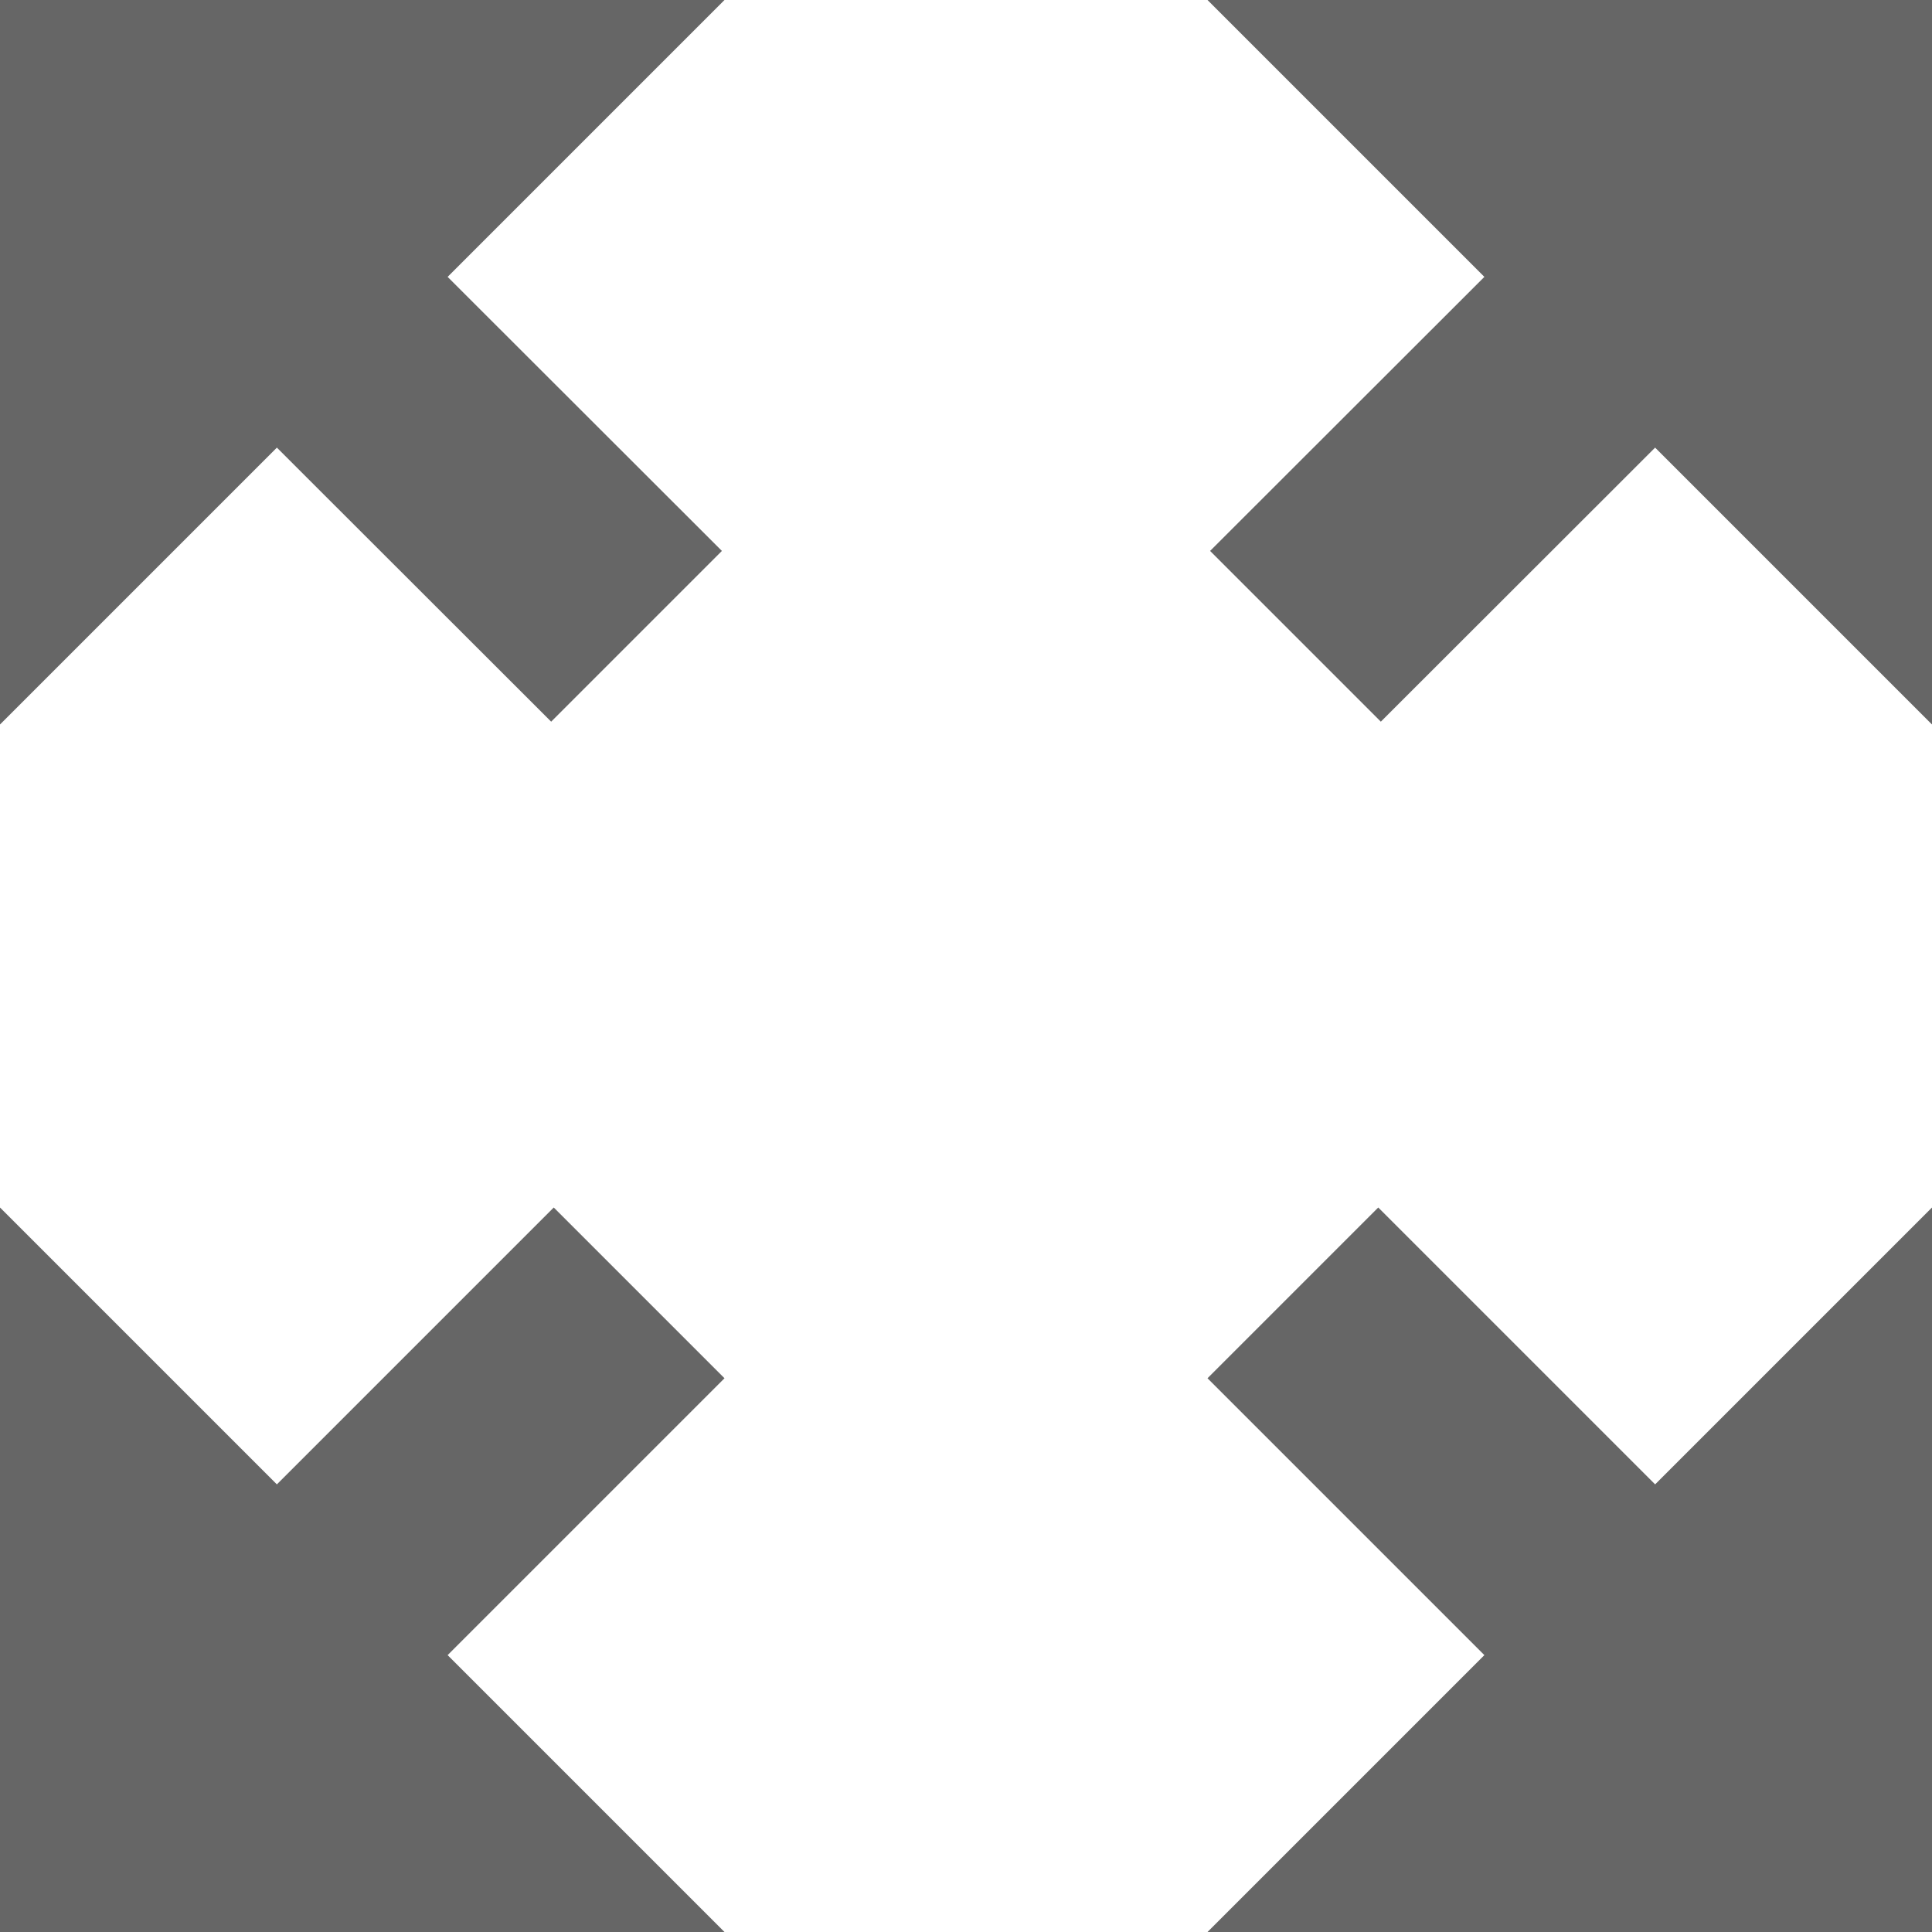
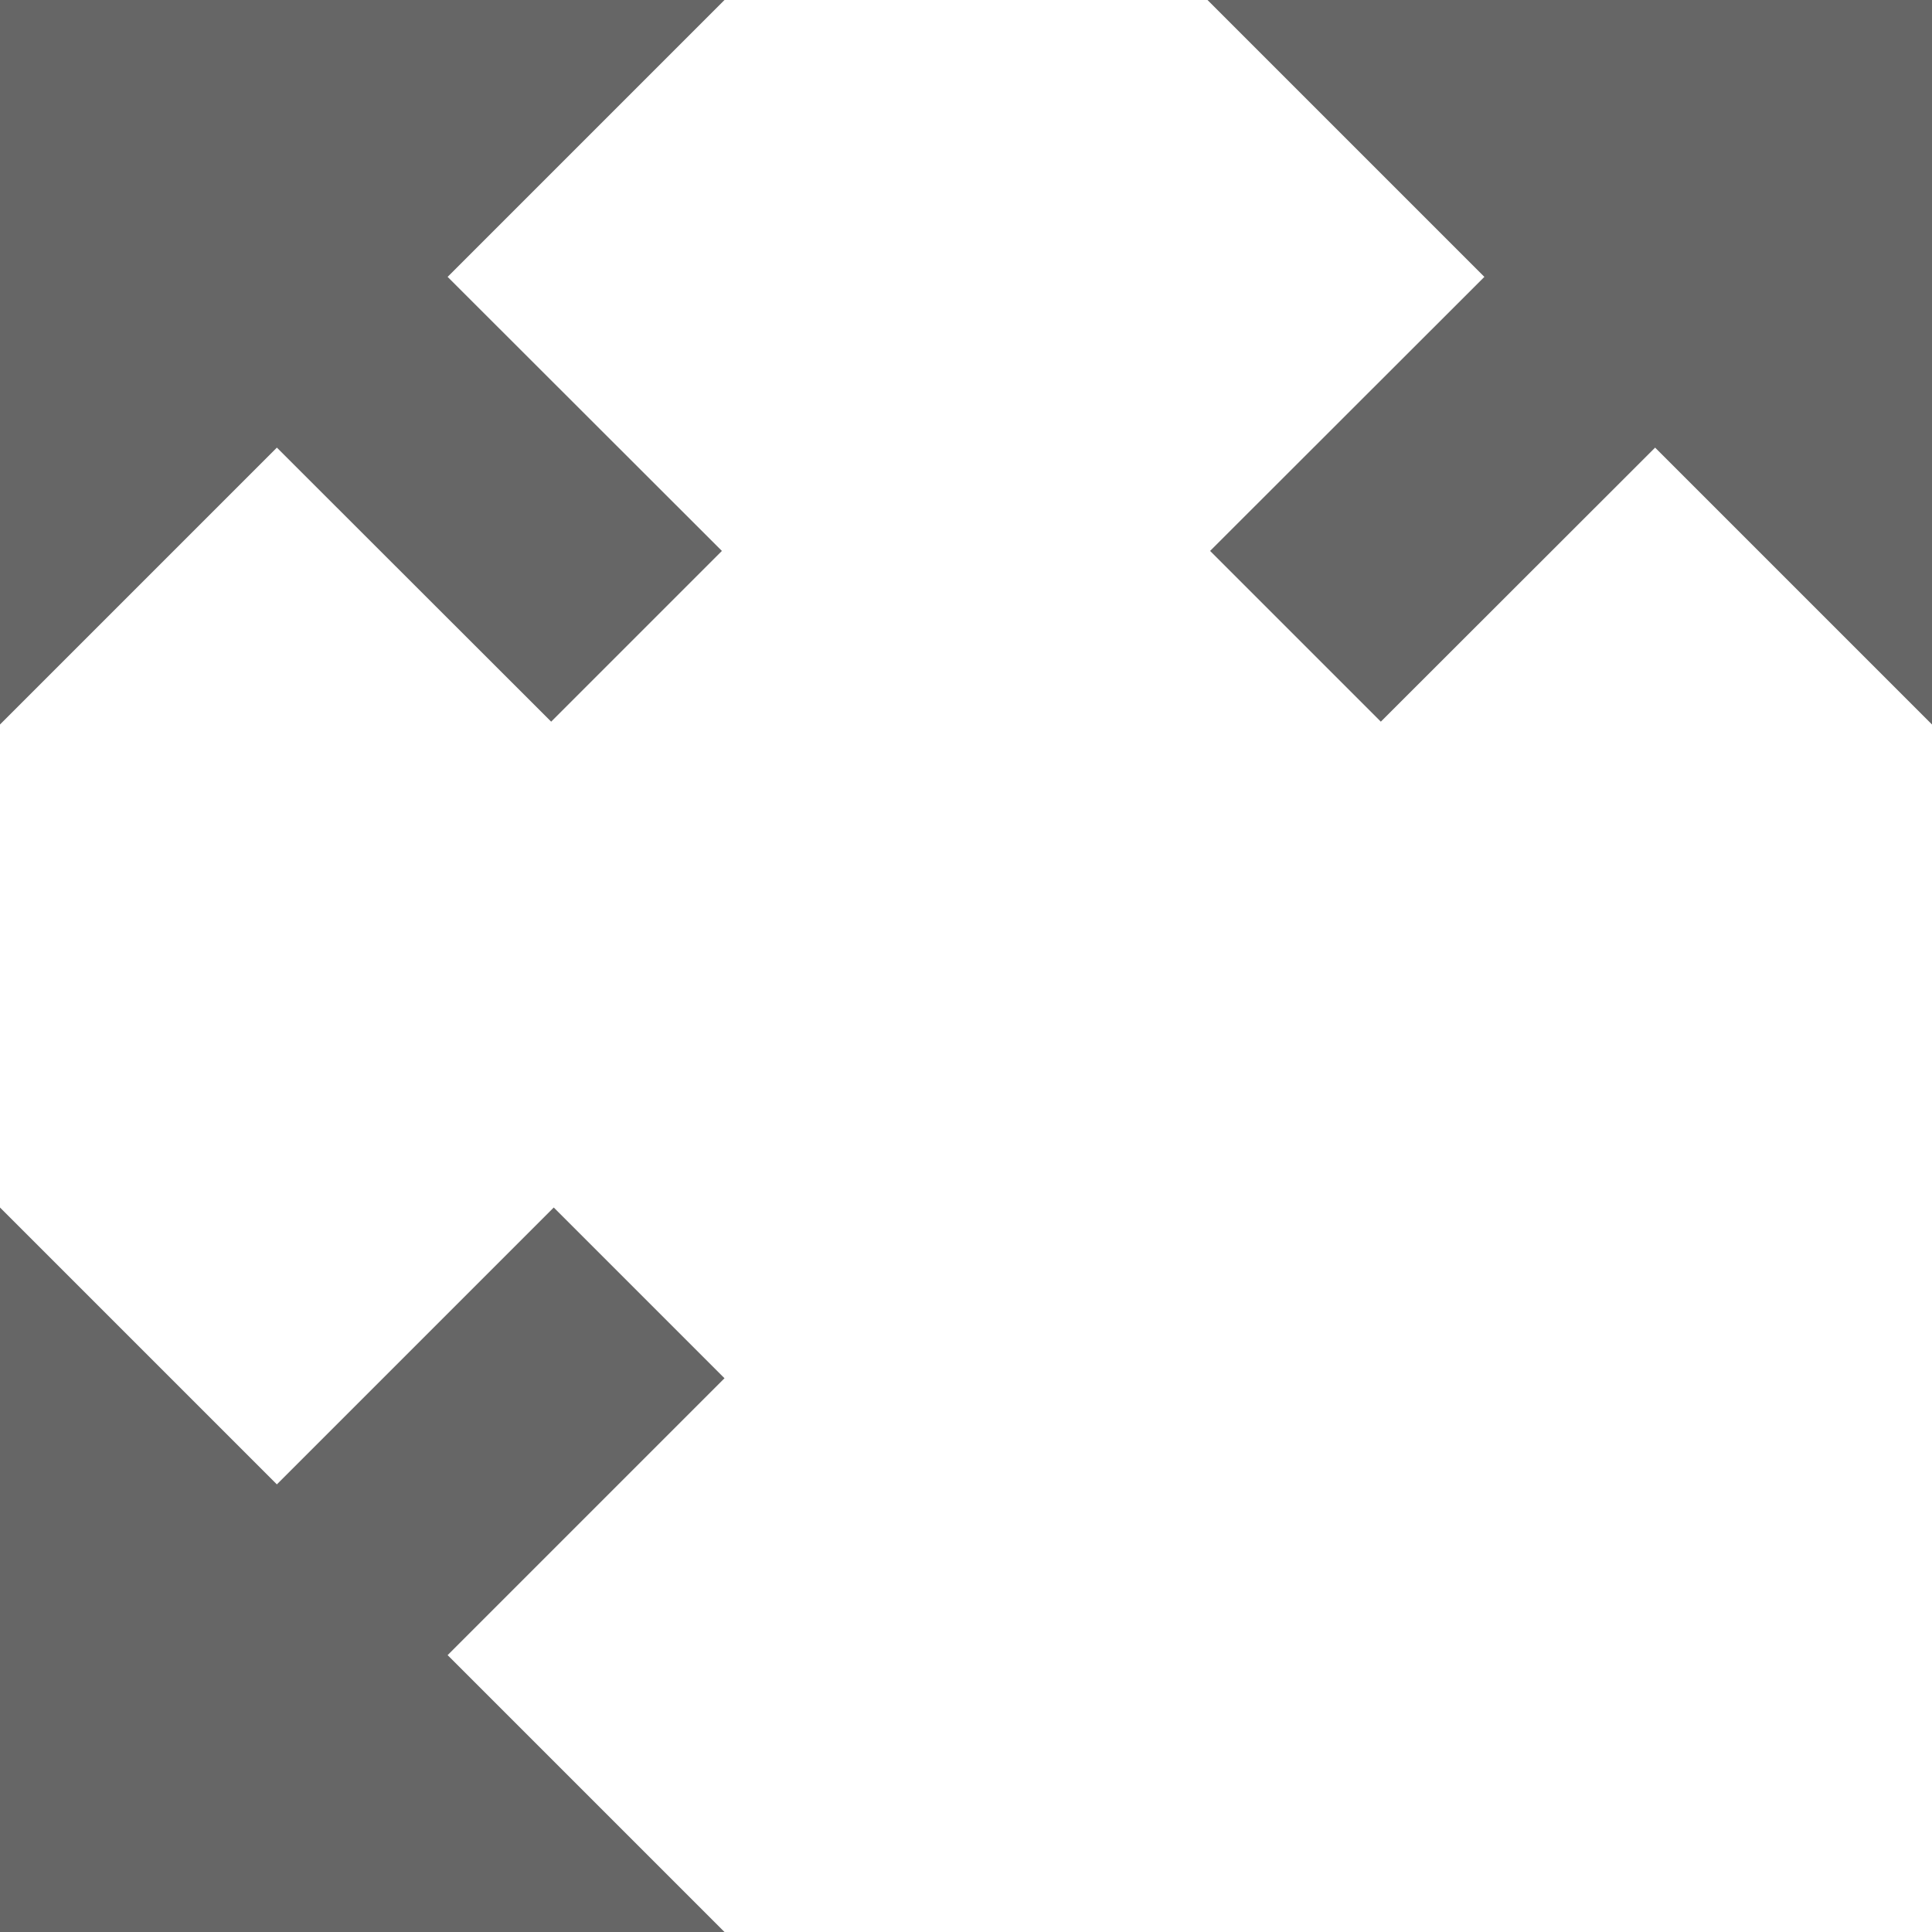
<svg xmlns="http://www.w3.org/2000/svg" xmlns:ns1="http://sodipodi.sourceforge.net/DTD/sodipodi-0.dtd" xmlns:ns2="http://www.inkscape.org/namespaces/inkscape" height="32px" style="enable-background:new 0 0 32 32;" version="1.1" viewBox="0 0 32 32" width="32px" xml:space="preserve" id="svg4" ns1:docname="fullscreen.svg" ns2:version="1.3 (0e150ed6c4, 2023-07-21)">
  <defs id="defs4" />
  <ns1:namedview id="namedview4" pagecolor="#ffffff" bordercolor="#000000" borderopacity="0.25" ns2:showpageshadow="2" ns2:pageopacity="0.0" ns2:pagecheckerboard="0" ns2:deskcolor="#d1d1d1" ns2:zoom="19.688504" ns2:cx="12.723161" ns2:cy="16.430908" ns2:window-width="1920" ns2:window-height="1177" ns2:window-x="1912" ns2:window-y="-8" ns2:window-maximized="1" ns2:current-layer="svg4" />
  <g id="Layer_1" />
-   <polygon points="20,32 32,32 32,20 27.414,24.586 22.828,20 20,22.828 24.586,27.414 " style="fill:#666666;fill-opacity:1" id="polygon1" />
  <polygon points="9.129,11.953 11.957,9.125 7.414,4.586 12,0 0,0 0,12 4.586,7.414 " style="fill:#666666;fill-opacity:1" id="polygon2" />
  <polygon points="0,32 12,32 7.414,27.414 12,22.828 9.172,20 4.586,24.586 0,20 " style="fill:#666666;fill-opacity:1" id="polygon3" />
  <polygon points="22.871,11.953 27.414,7.414 32,12 32,0 20,0 24.586,4.586 20.043,9.125 " style="fill:#666666;fill-opacity:1" id="polygon4" />
</svg>